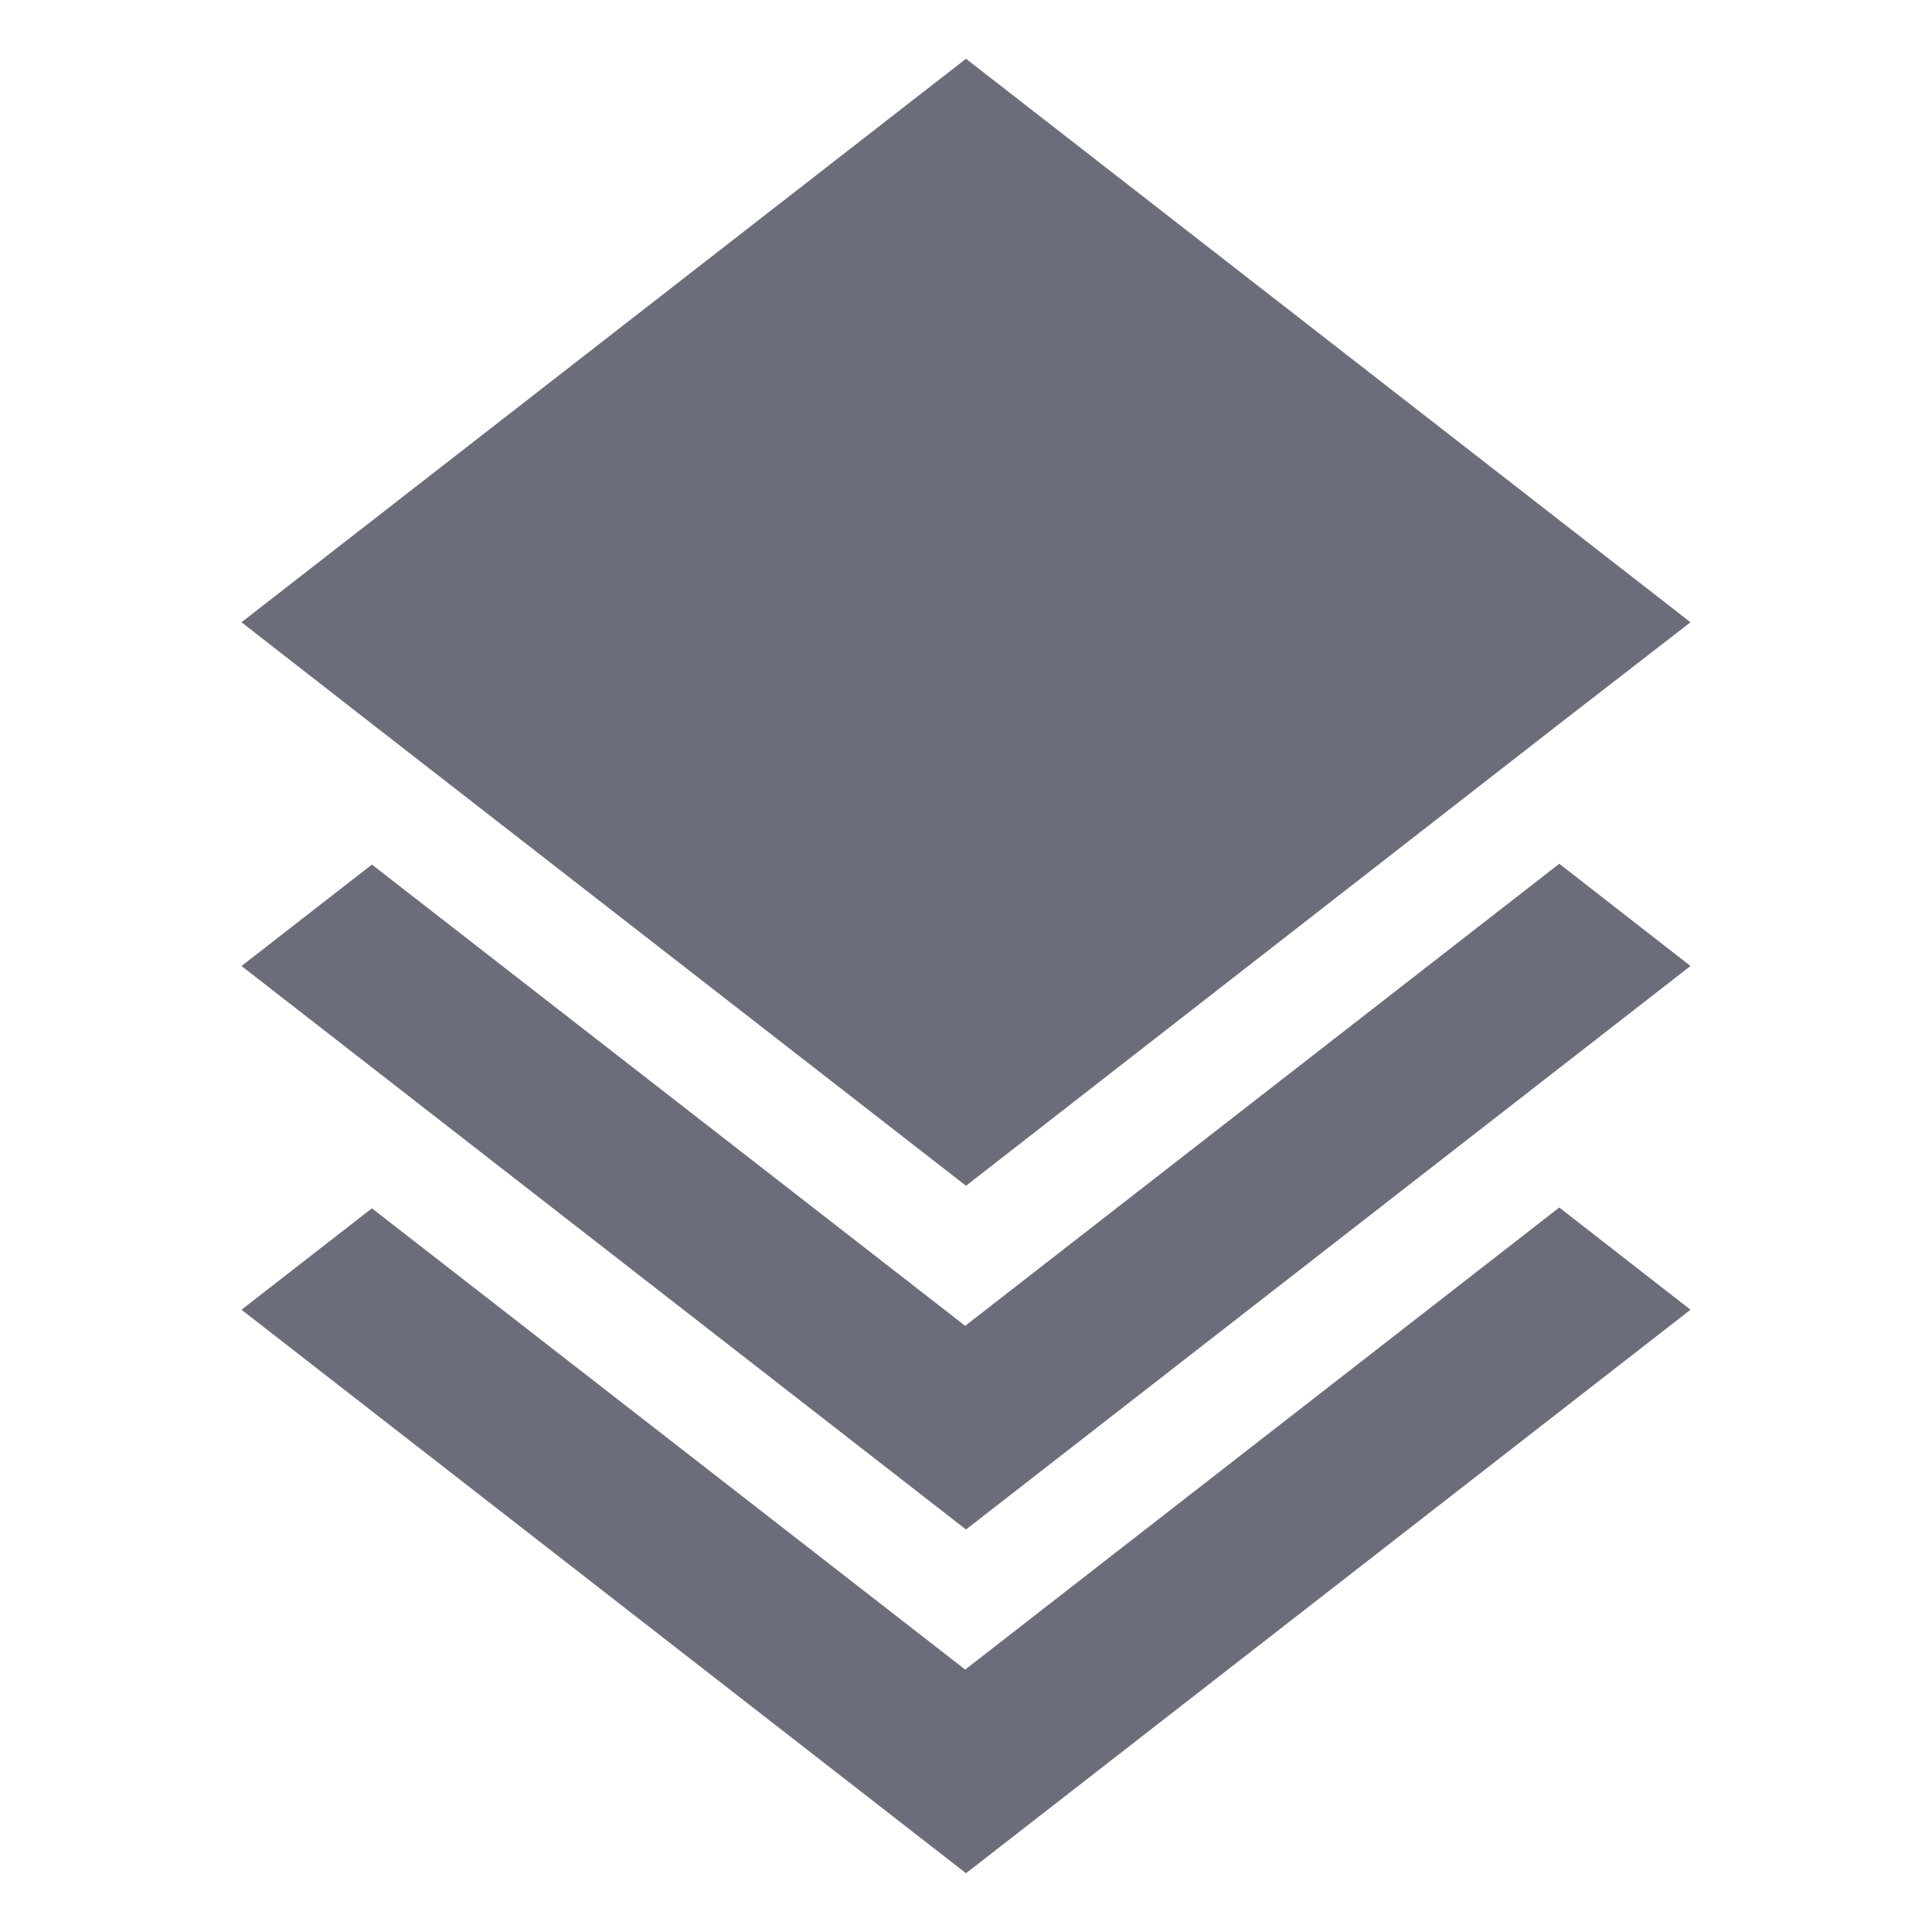
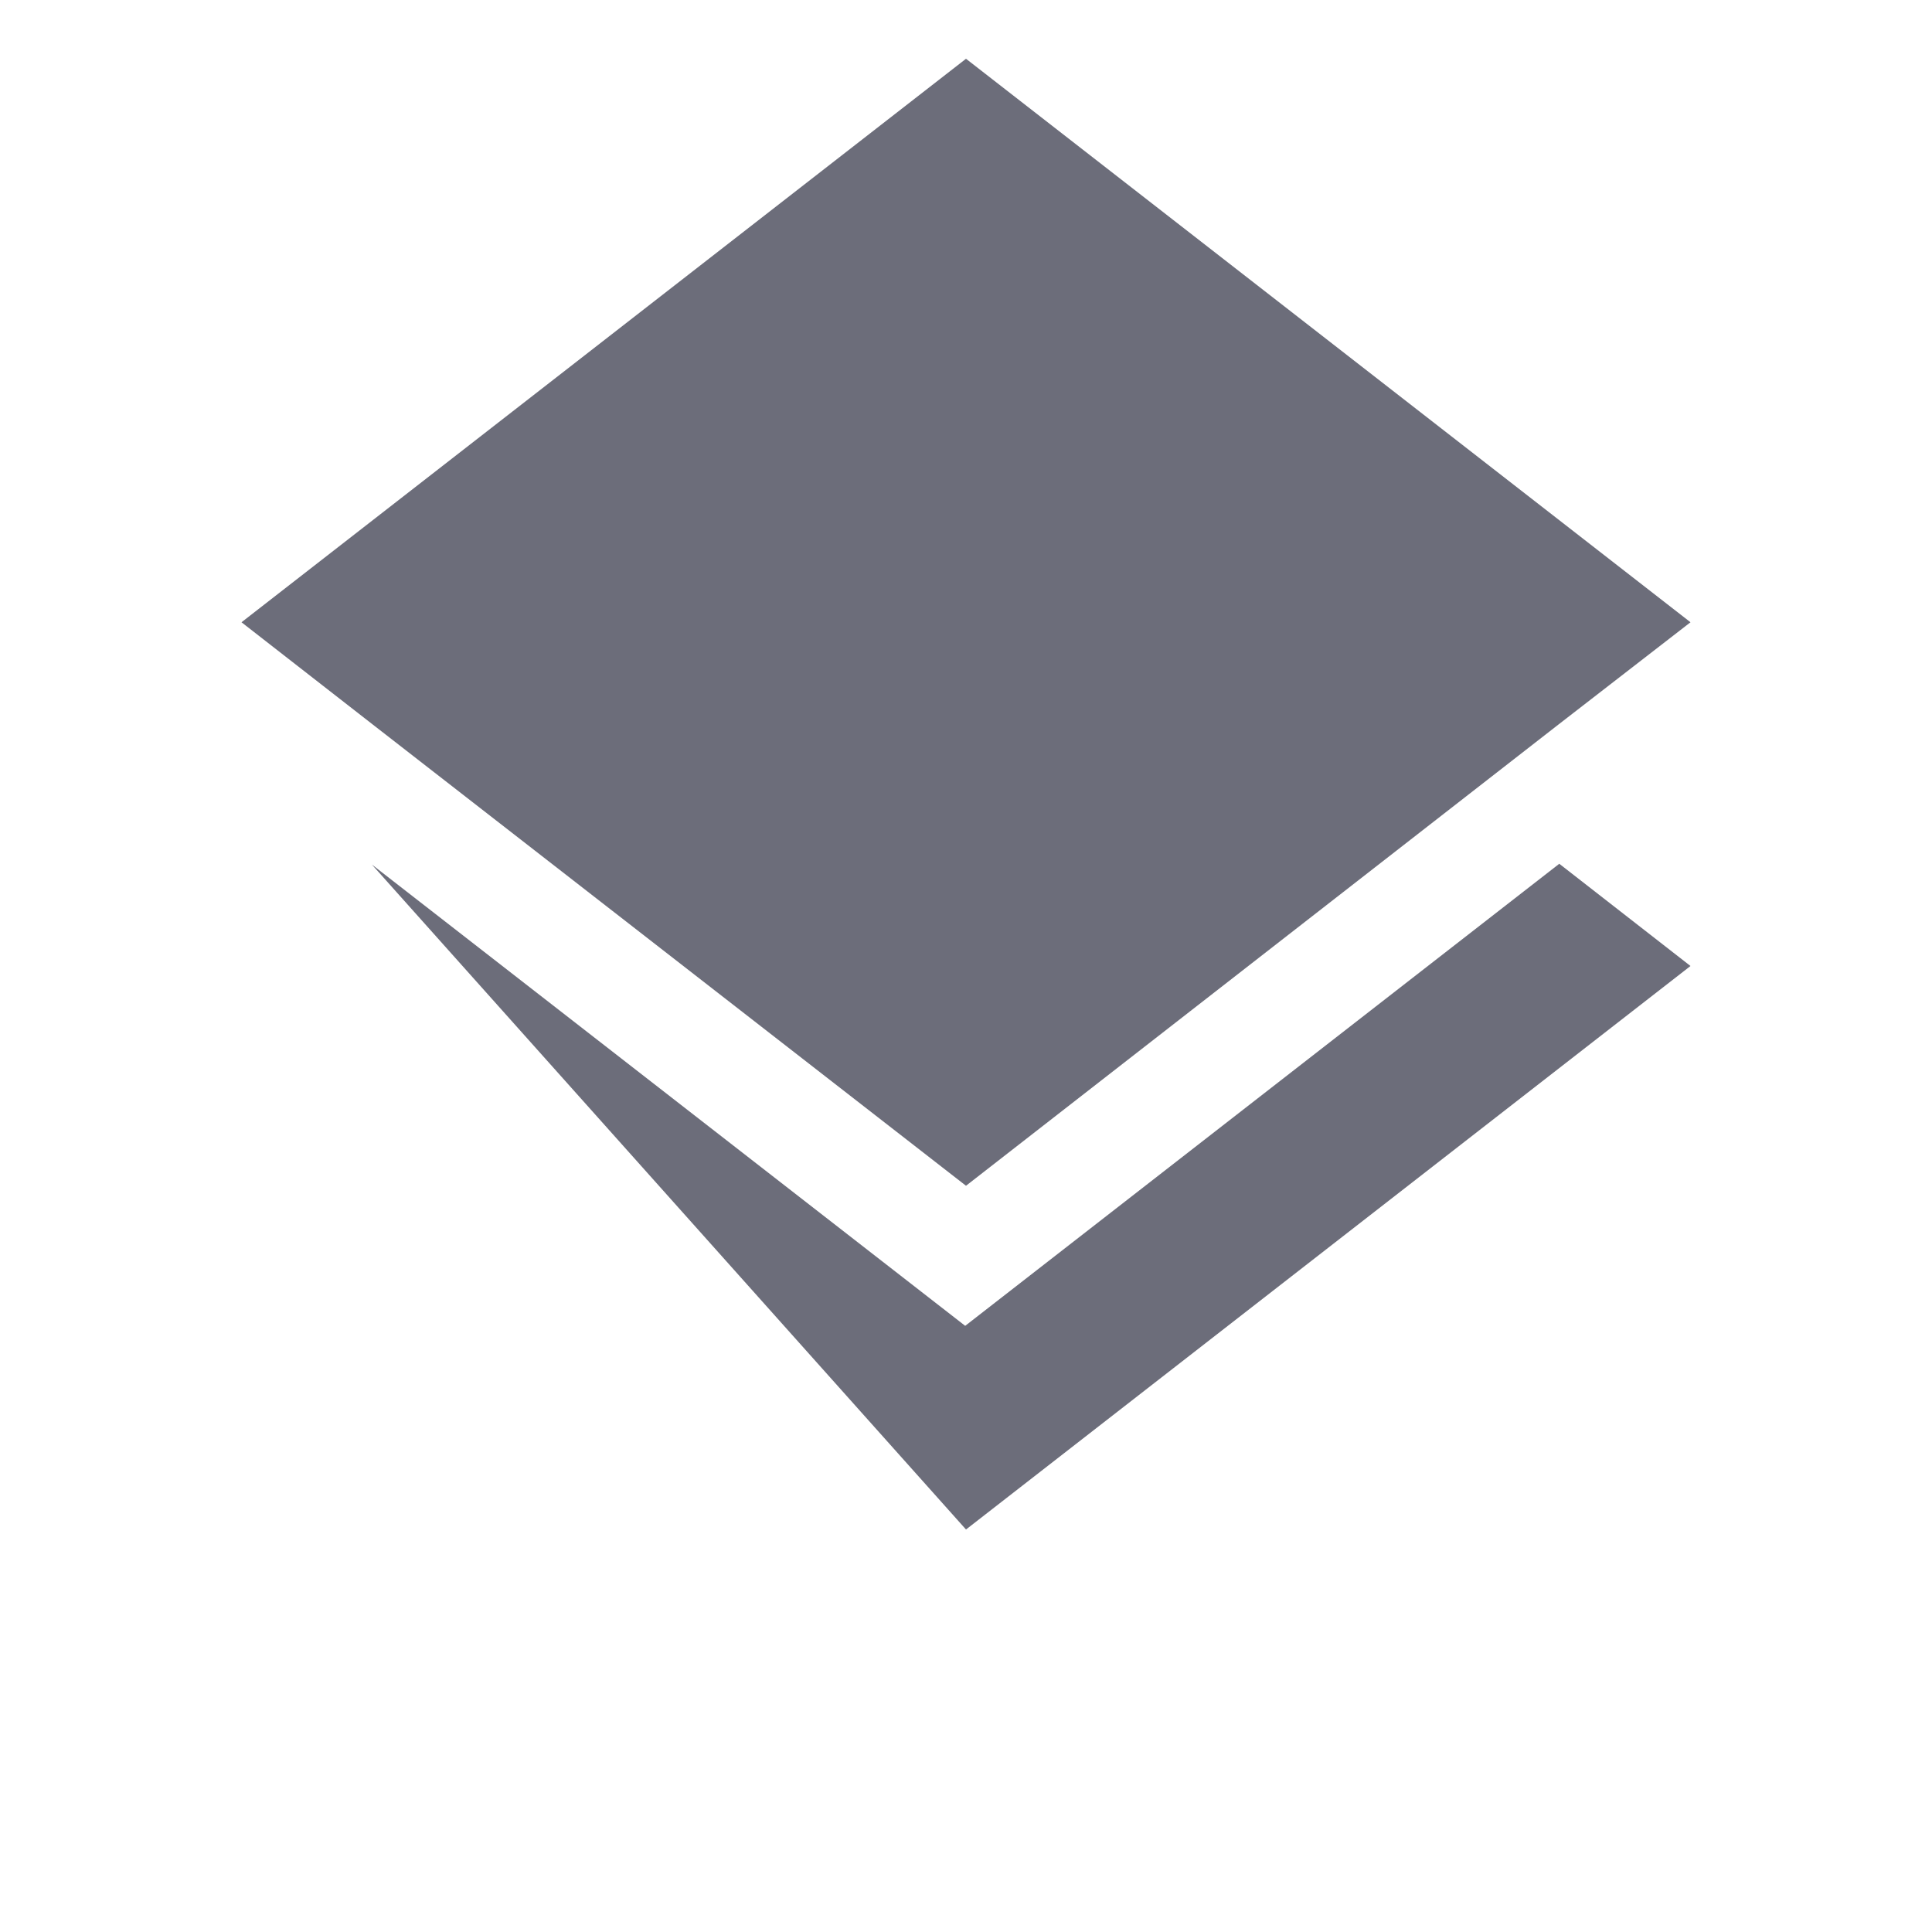
<svg xmlns="http://www.w3.org/2000/svg" width="24" height="24" viewBox="0 0 24 24" fill="none">
-   <path d="M11.99 16.47L4.62 10.74L3 12L12 19L21 12L19.37 10.73L11.99 16.47Z" fill="#6C6D7A" />
-   <path d="M11.99 20.74L4.62 15.01L3 16.27L12 23.27L21 16.27L19.37 15L11.99 20.74Z" fill="#6C6D7A" />
+   <path d="M11.99 16.47L4.62 10.74L12 19L21 12L19.37 10.73L11.99 16.47Z" fill="#6C6D7A" />
  <path d="M12 14.73L19.36 9L21 7.73L12 0.73L3 7.73L4.63 9L12 14.73Z" fill="#6C6D7A" />
</svg>